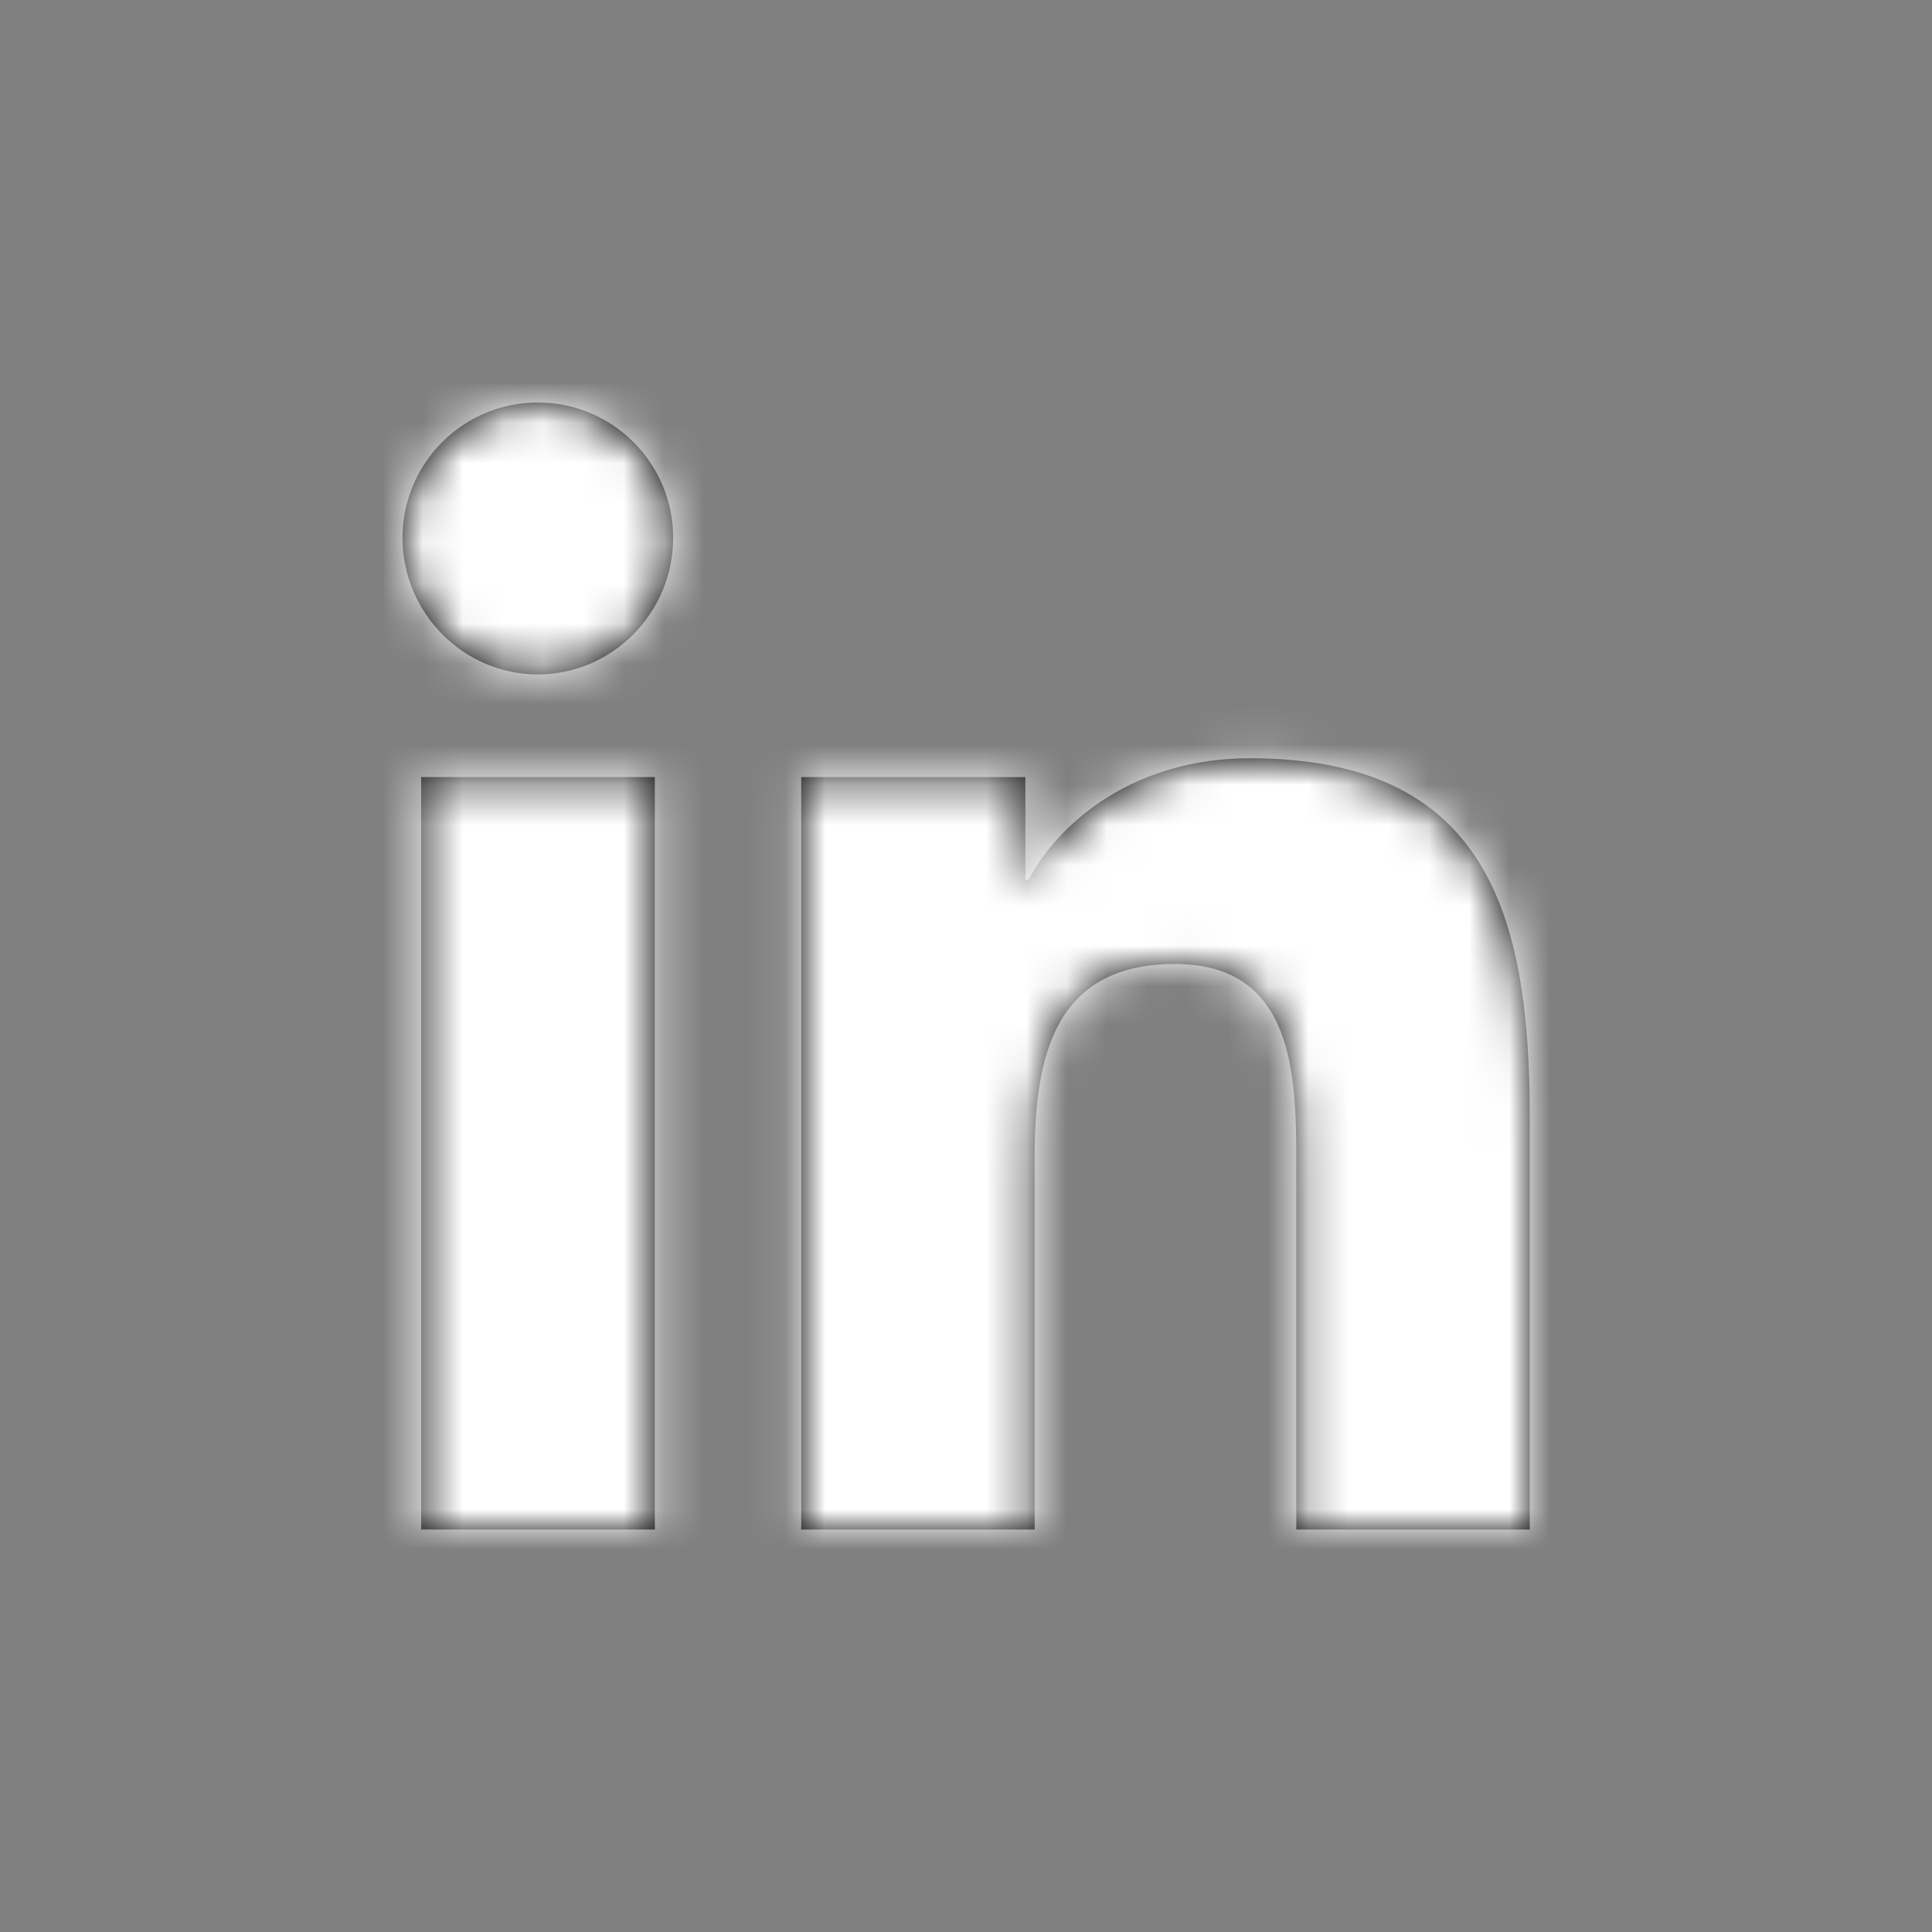
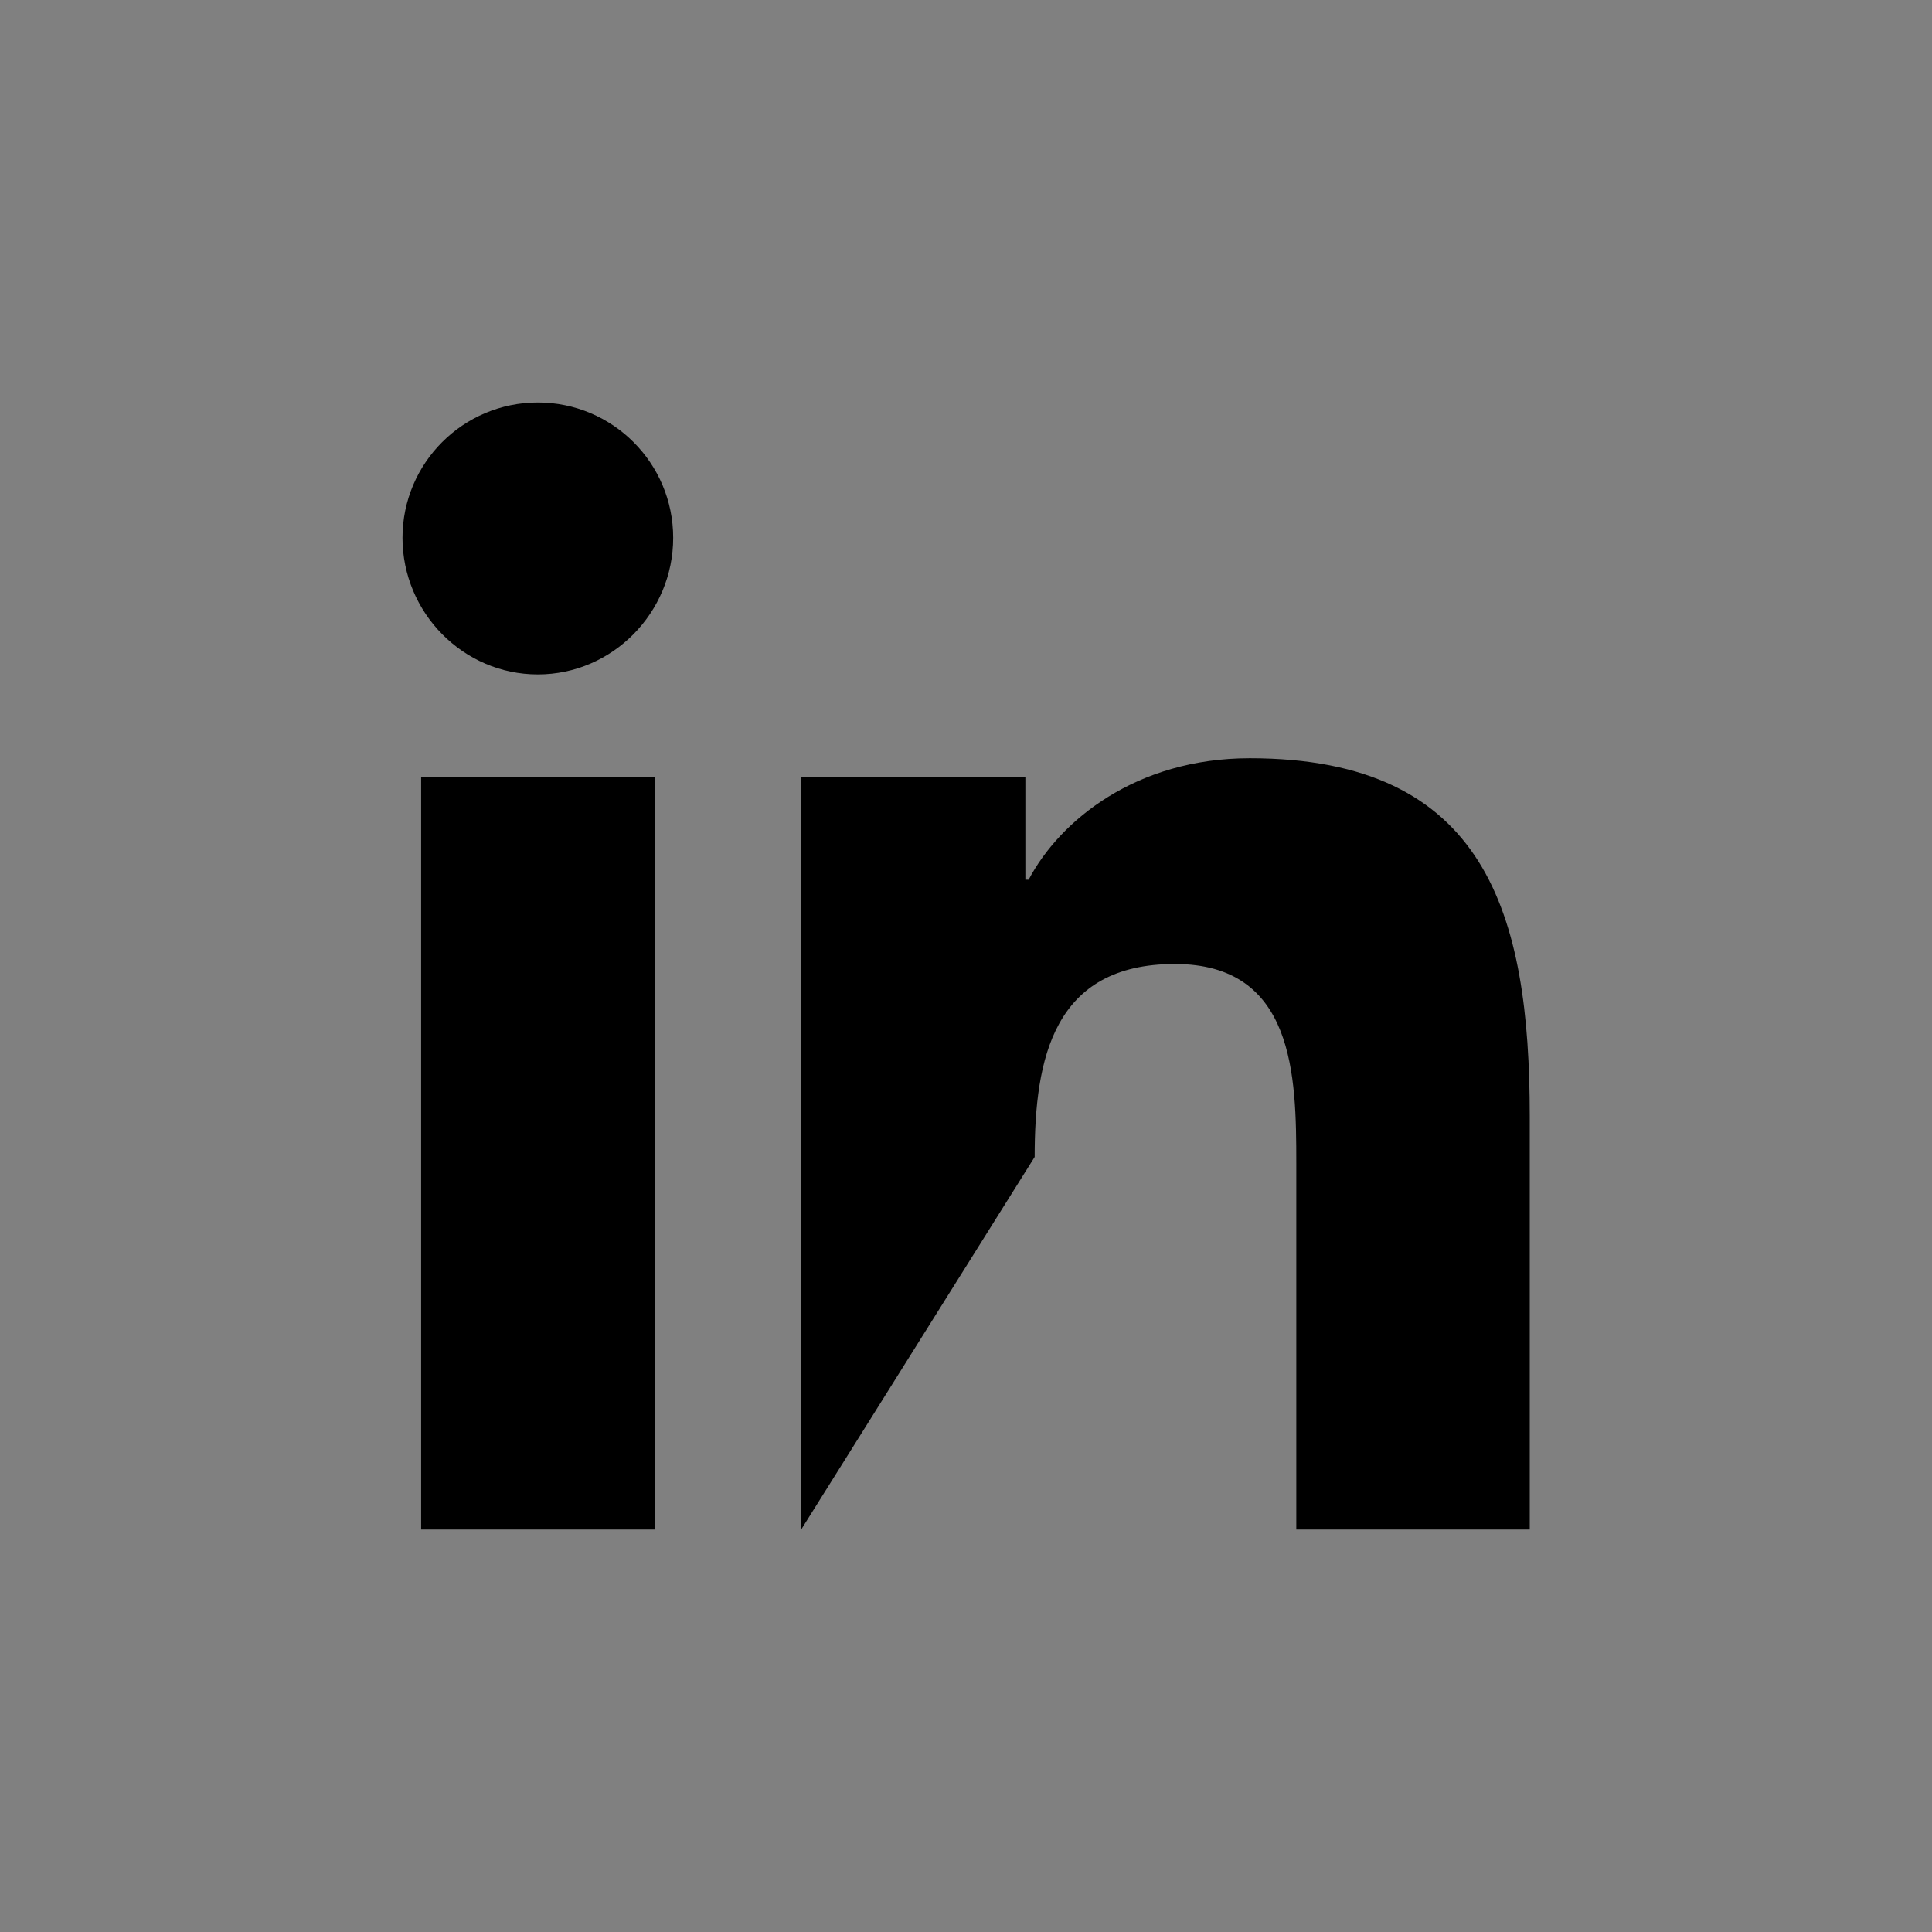
<svg xmlns="http://www.w3.org/2000/svg" xmlns:xlink="http://www.w3.org/1999/xlink" width="48" height="48" viewBox="0 0 48 48">
  <rect x="0" y="0" width="48" height="48" fill="#808080" stroke="none" />
  <defs>
-     <path id="linkedin_icon-a" d="M6.269,28 L0.463,28 L0.463,9.306 L6.269,9.306 L6.269,28 Z M3.362,6.756 C1.506,6.756 0,5.219 0,3.362 C0,1.506 1.506,0 3.362,0 C5.219,0 6.725,1.506 6.725,3.362 C6.725,5.219 5.219,6.756 3.362,6.756 Z M28,28 L22.206,28 L22.206,18.9 C22.206,16.731 22.163,13.95 19.188,13.95 C16.169,13.95 15.706,16.306 15.706,18.744 L15.706,28 L9.906,28 L9.906,9.306 L15.475,9.306 L15.475,11.856 L15.556,11.856 C16.331,10.387 18.225,8.838 21.05,8.838 C26.925,8.838 28.006,12.706 28.006,17.731 L28.006,28 L28,28 Z" />
+     <path id="linkedin_icon-a" d="M6.269,28 L0.463,28 L0.463,9.306 L6.269,9.306 L6.269,28 Z M3.362,6.756 C1.506,6.756 0,5.219 0,3.362 C0,1.506 1.506,0 3.362,0 C5.219,0 6.725,1.506 6.725,3.362 C6.725,5.219 5.219,6.756 3.362,6.756 Z M28,28 L22.206,28 L22.206,18.9 C22.206,16.731 22.163,13.95 19.188,13.95 C16.169,13.95 15.706,16.306 15.706,18.744 L9.906,28 L9.906,9.306 L15.475,9.306 L15.475,11.856 L15.556,11.856 C16.331,10.387 18.225,8.838 21.05,8.838 C26.925,8.838 28.006,12.706 28.006,17.731 L28.006,28 L28,28 Z" />
  </defs>
  <g fill="none" fill-rule="evenodd" transform="translate(10 10)">
    <mask id="linkedin_icon-b" fill="#fff">
      <use xlink:href="#linkedin_icon-a" />
    </mask>
    <use fill="#000" fill-rule="nonzero" xlink:href="#linkedin_icon-a" />
    <g fill="#FFF" mask="url(#linkedin_icon-b)">
-       <rect width="48" height="48" transform="translate(-10 -10)" />
-     </g>
+       </g>
  </g>
</svg>